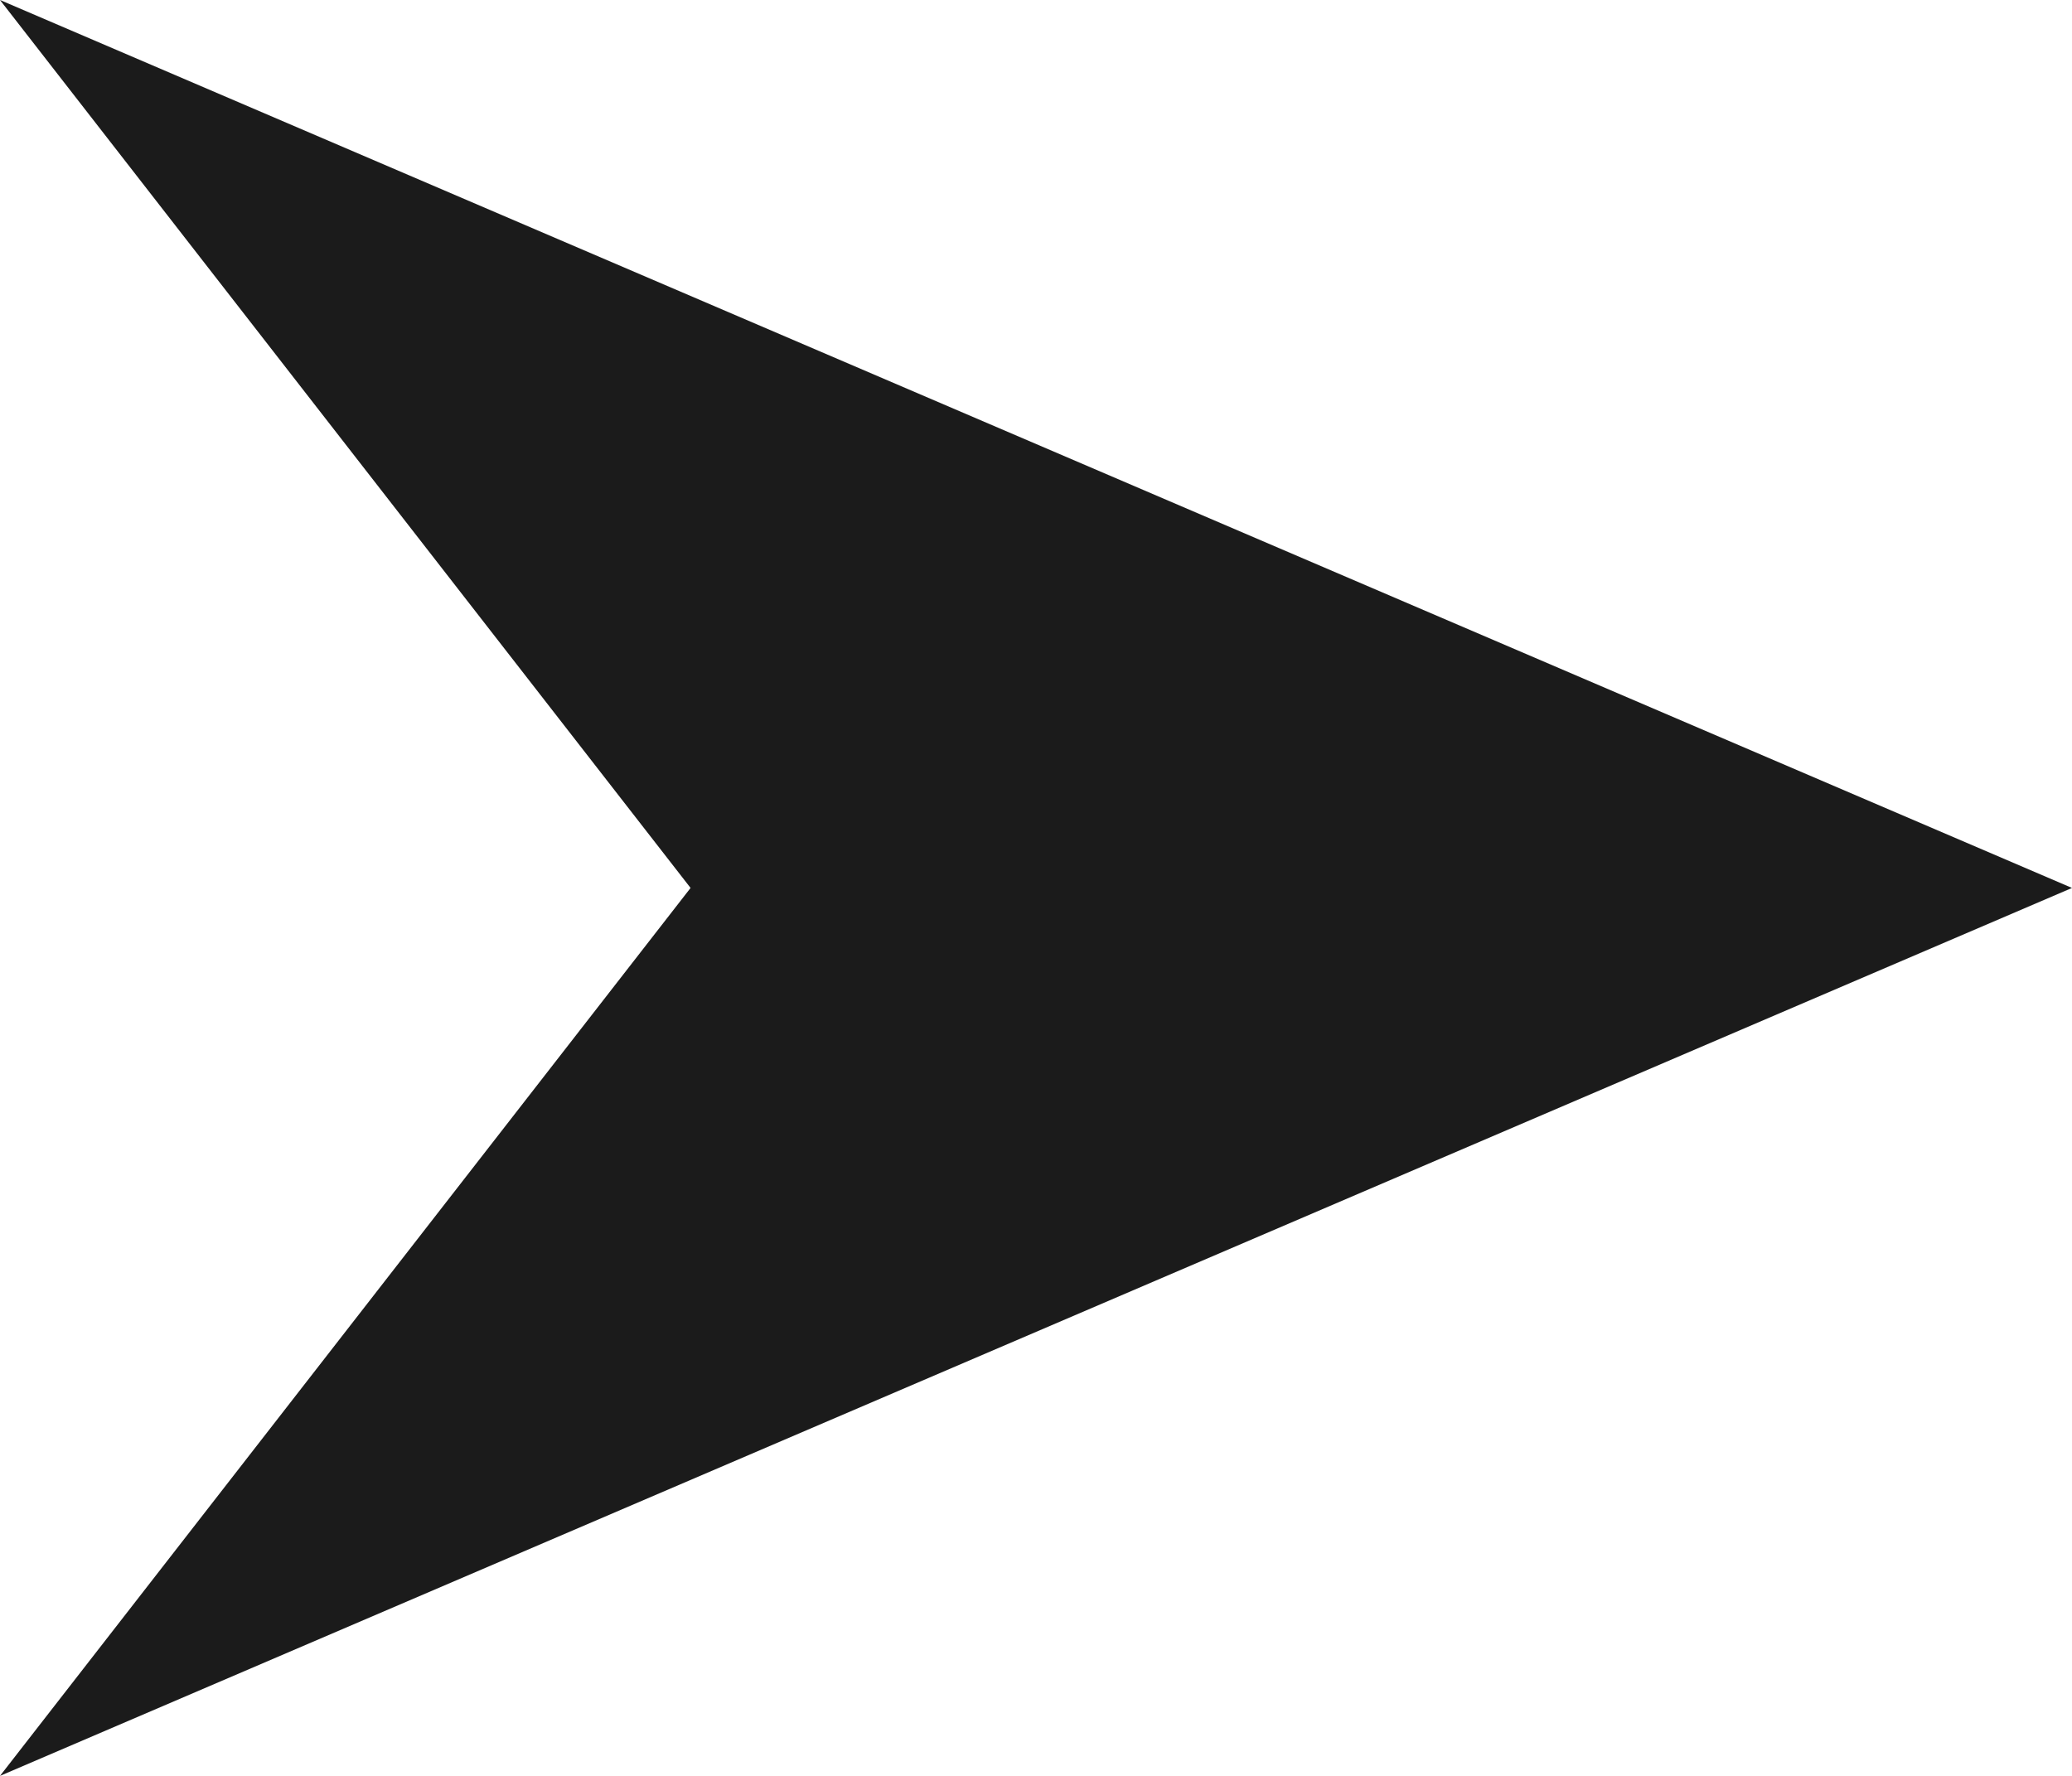
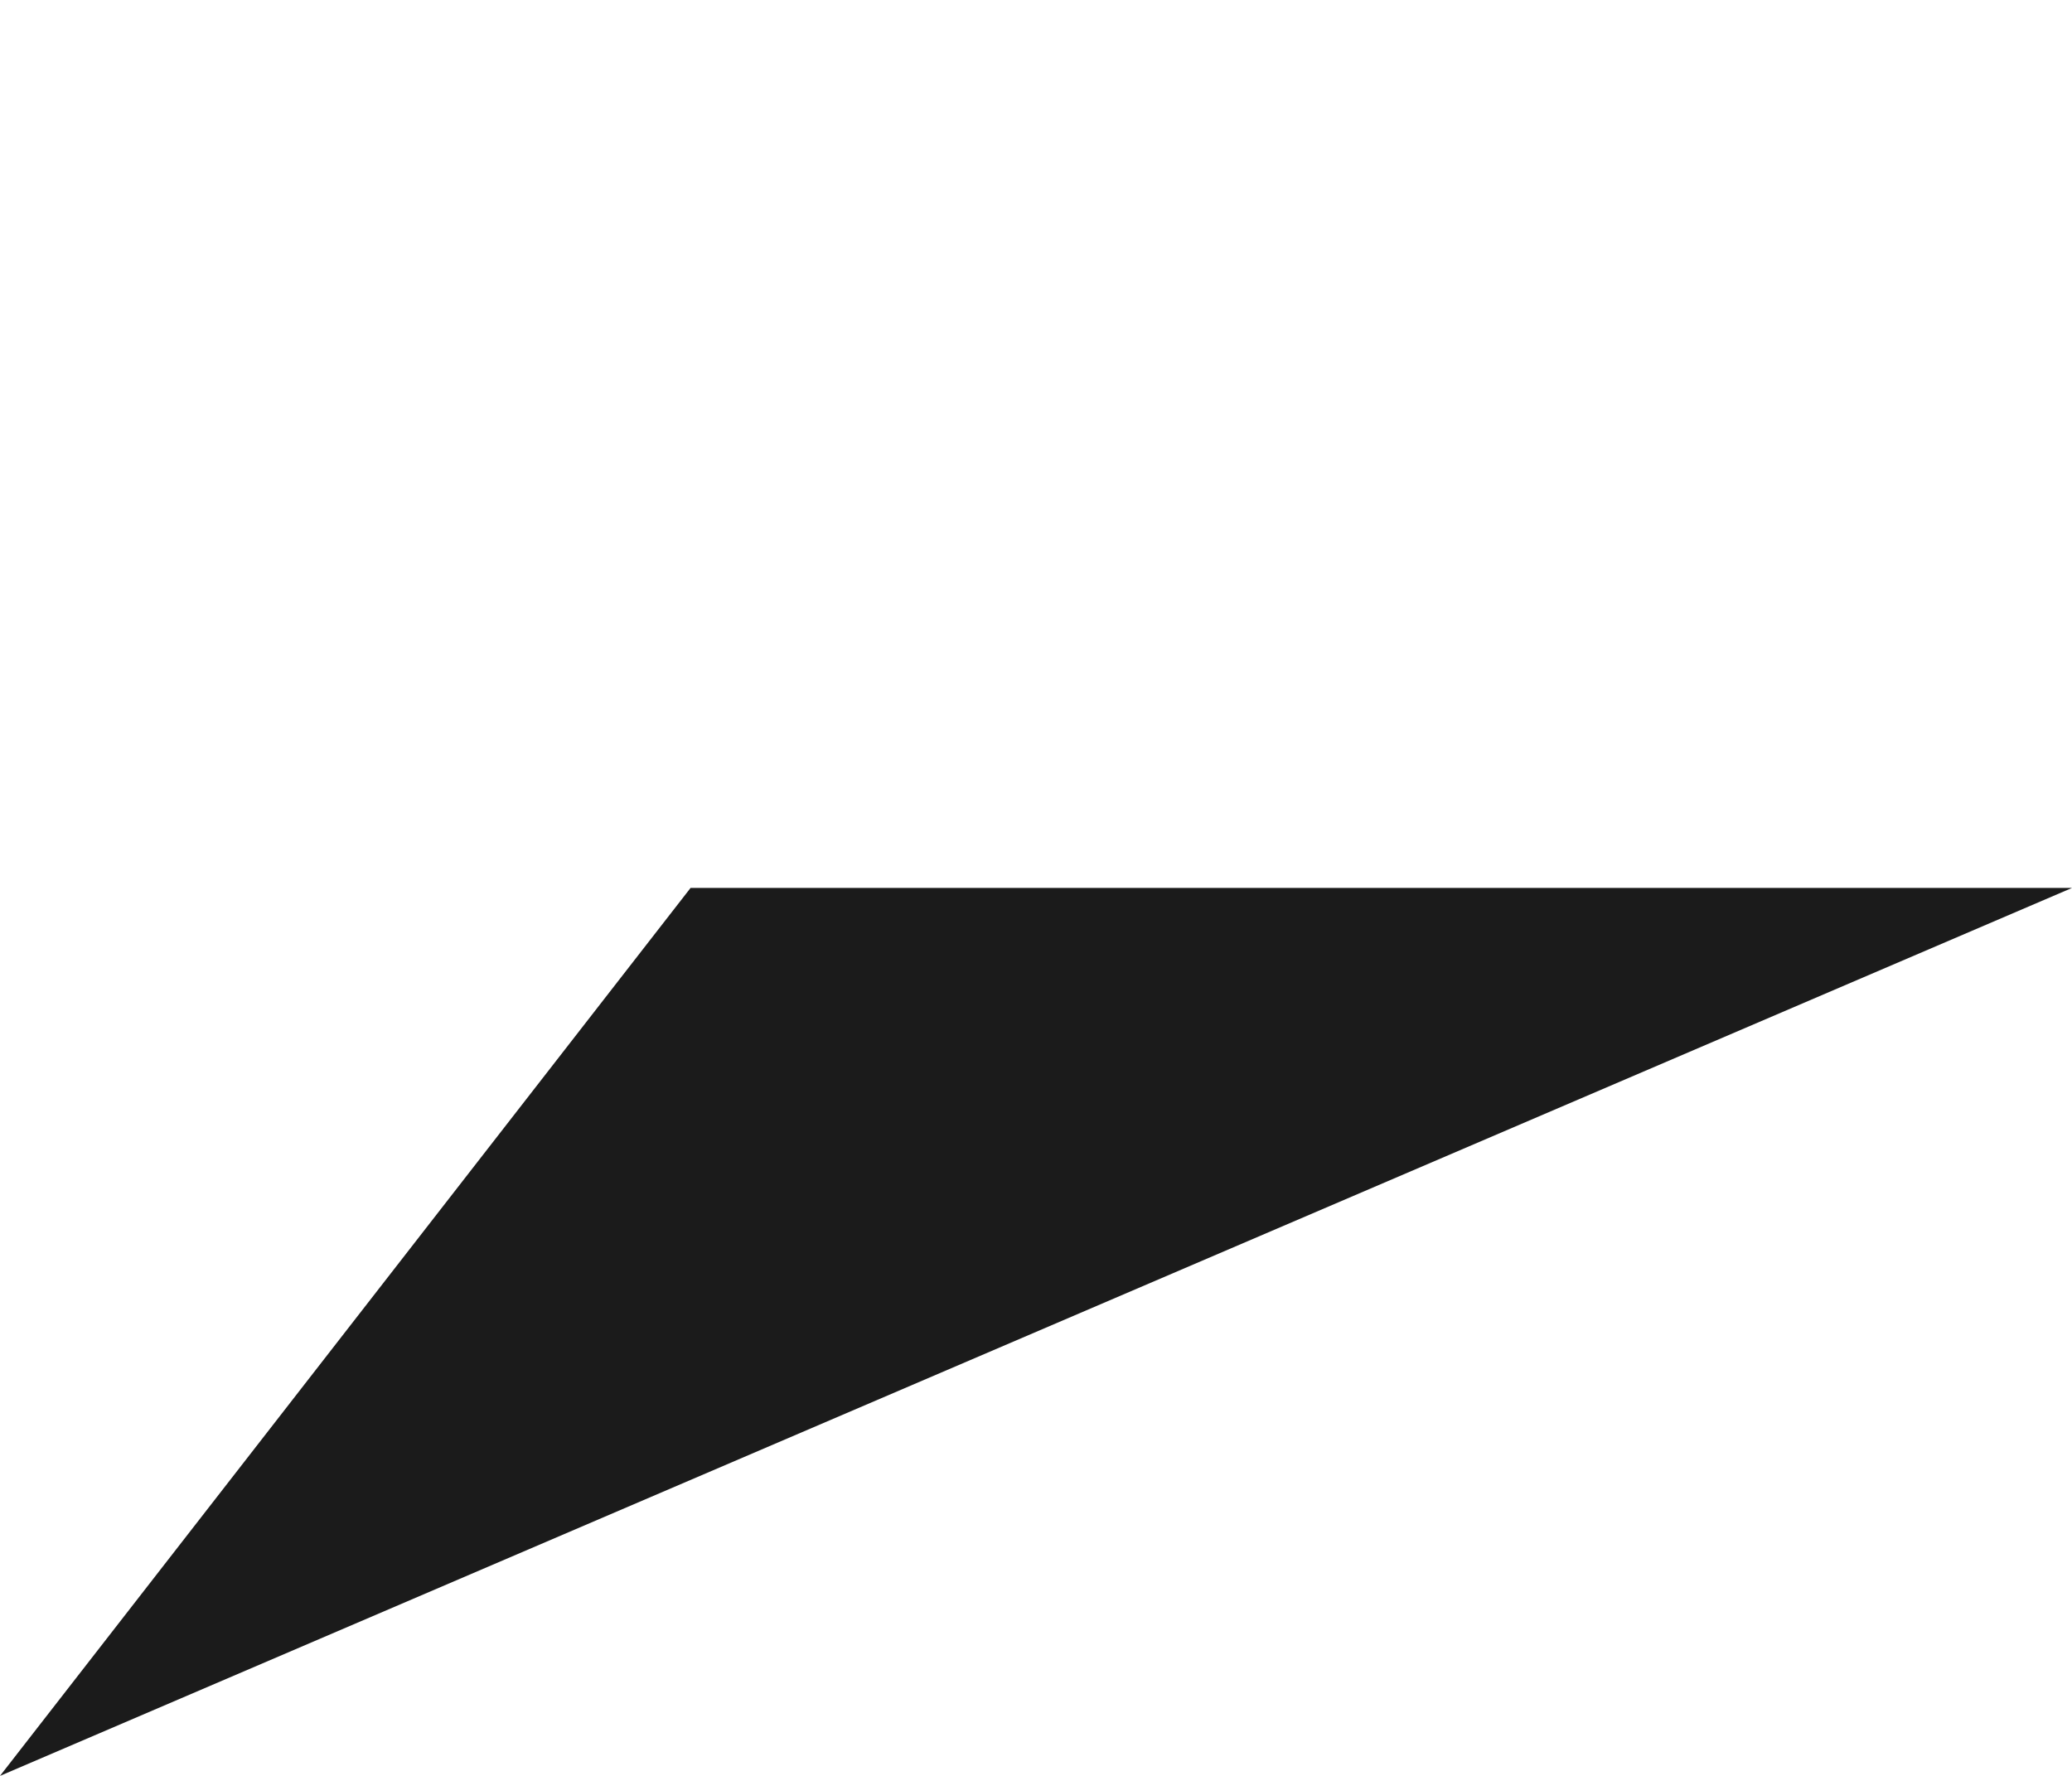
<svg xmlns="http://www.w3.org/2000/svg" width="7" height="6" viewBox="0 0 7 6" fill="none">
-   <path fill-rule="evenodd" clip-rule="evenodd" d="M7 3L4.76995e-08 -1.35122e-07L2.333 3L-4.76837e-07 6L7 3Z" fill="#1B1B1B" />
+   <path fill-rule="evenodd" clip-rule="evenodd" d="M7 3L2.333 3L-4.76837e-07 6L7 3Z" fill="#1B1B1B" />
</svg>